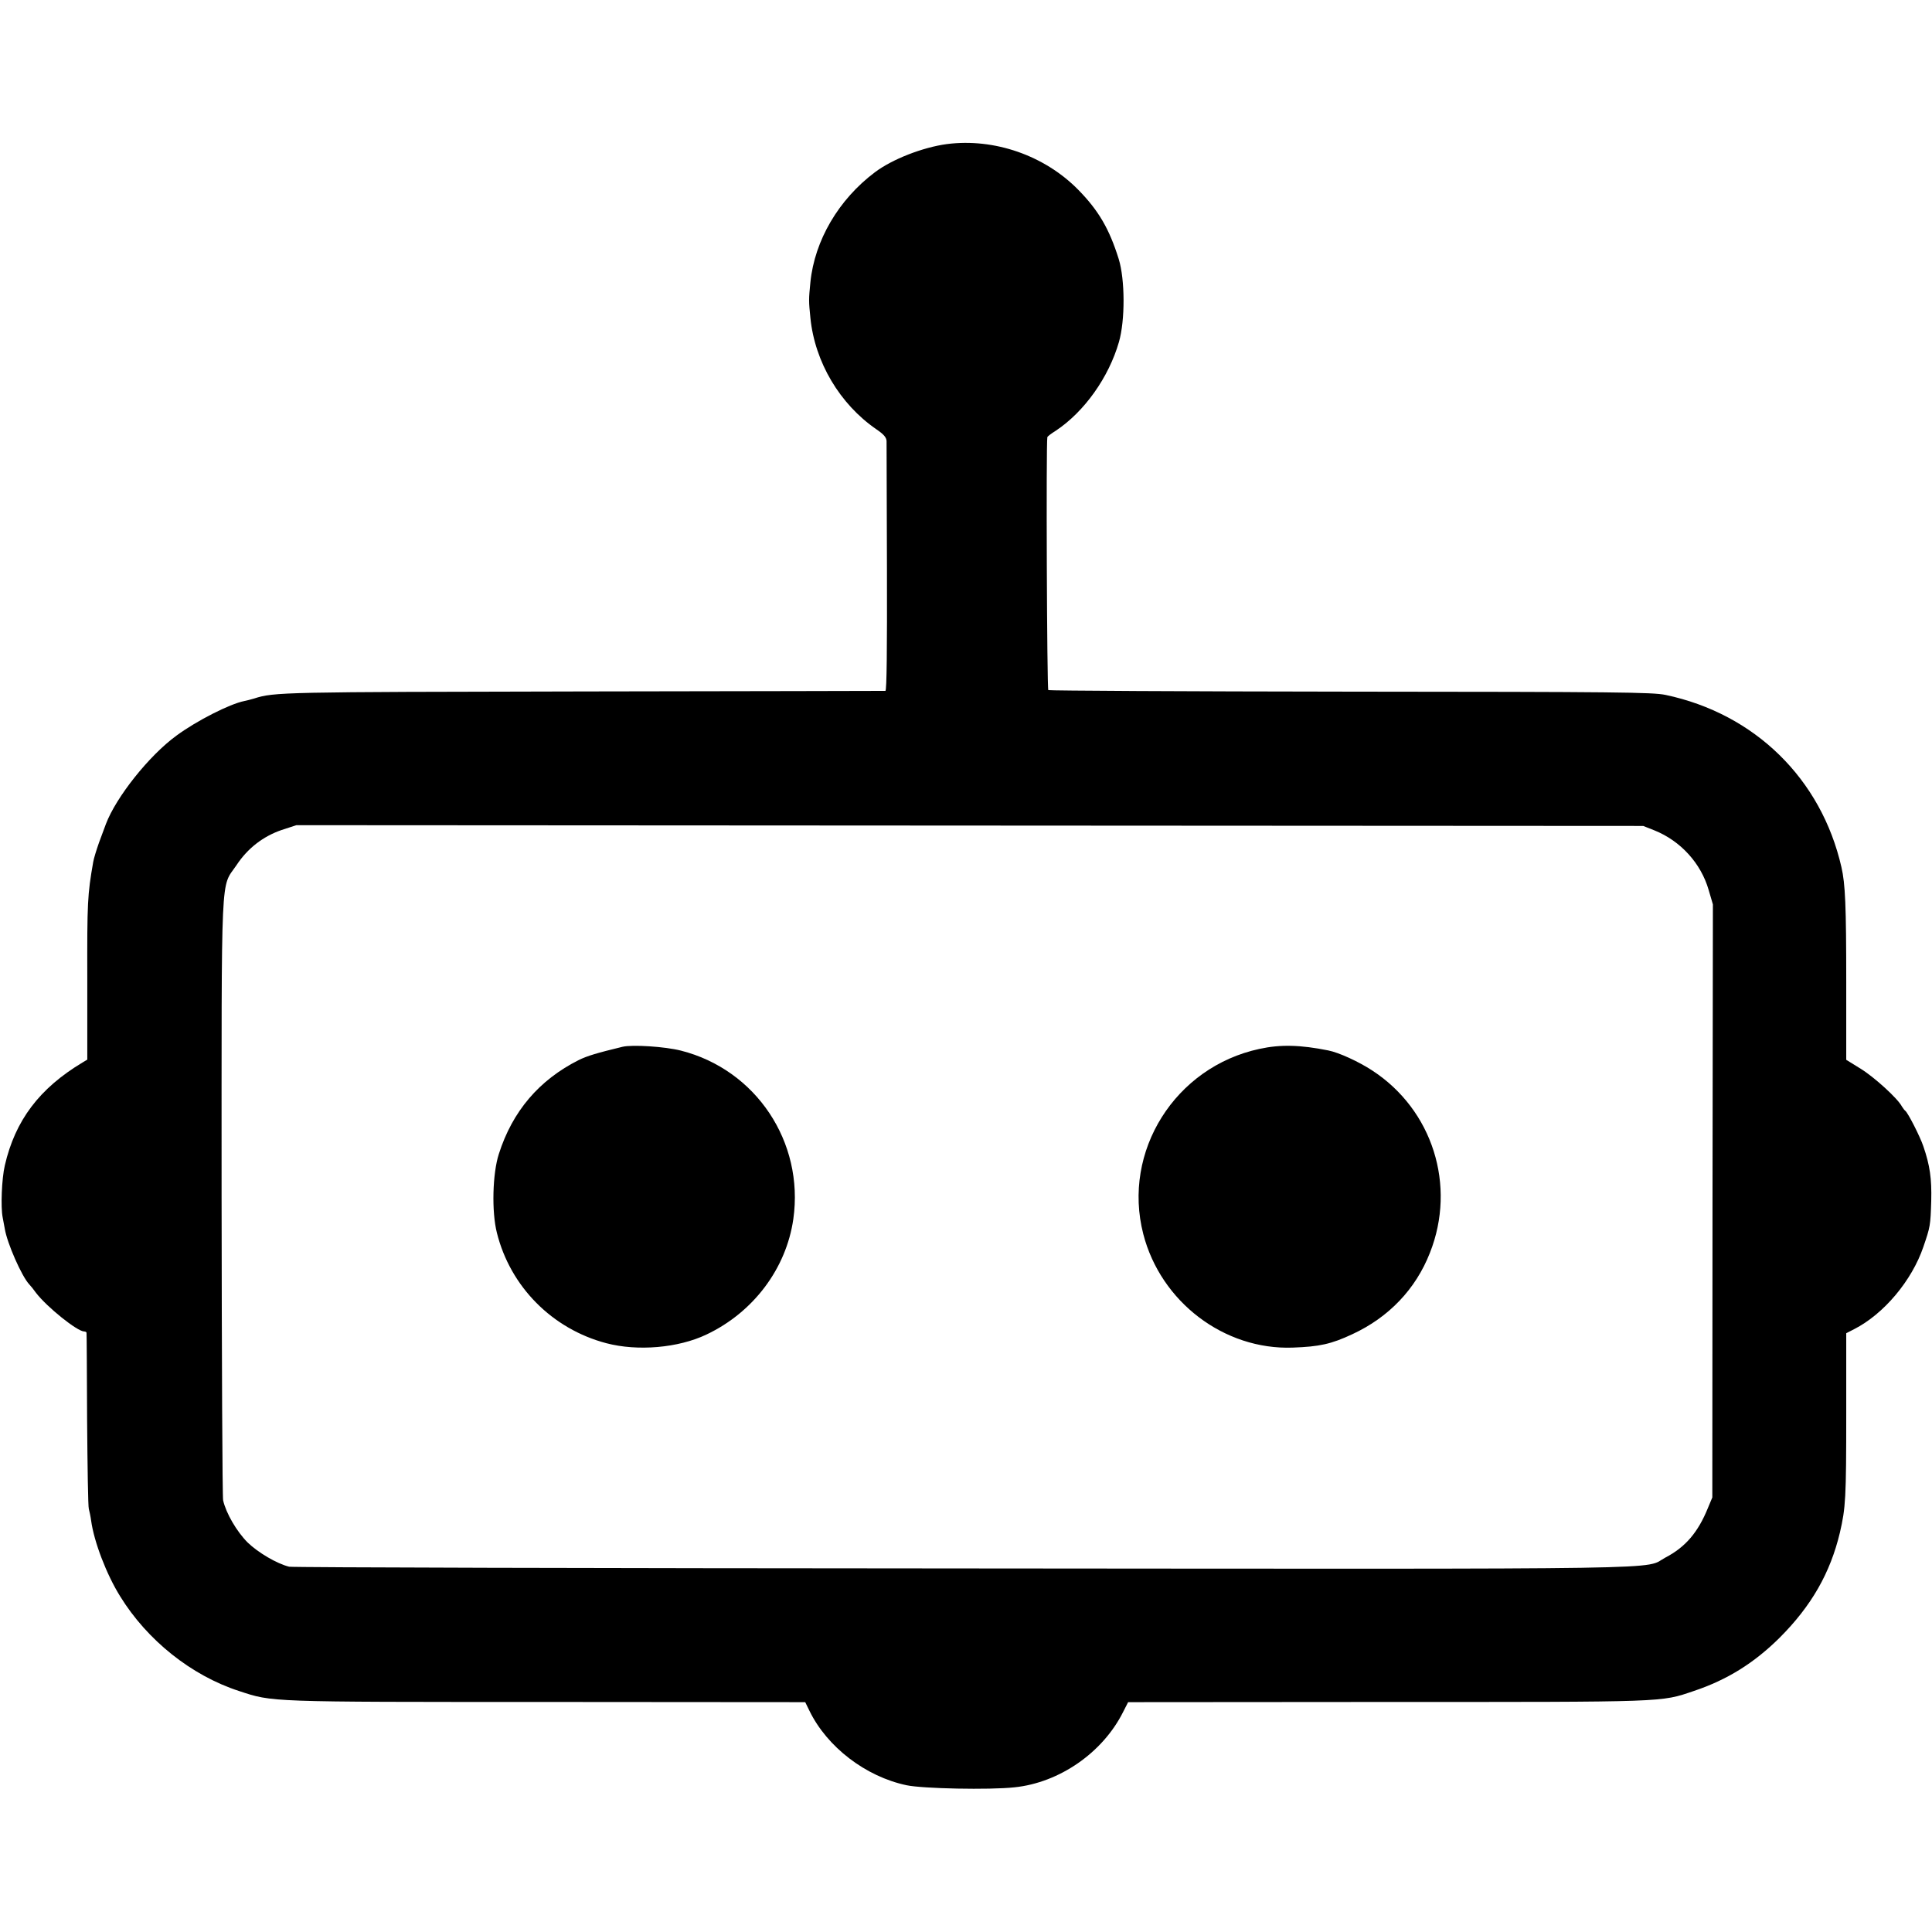
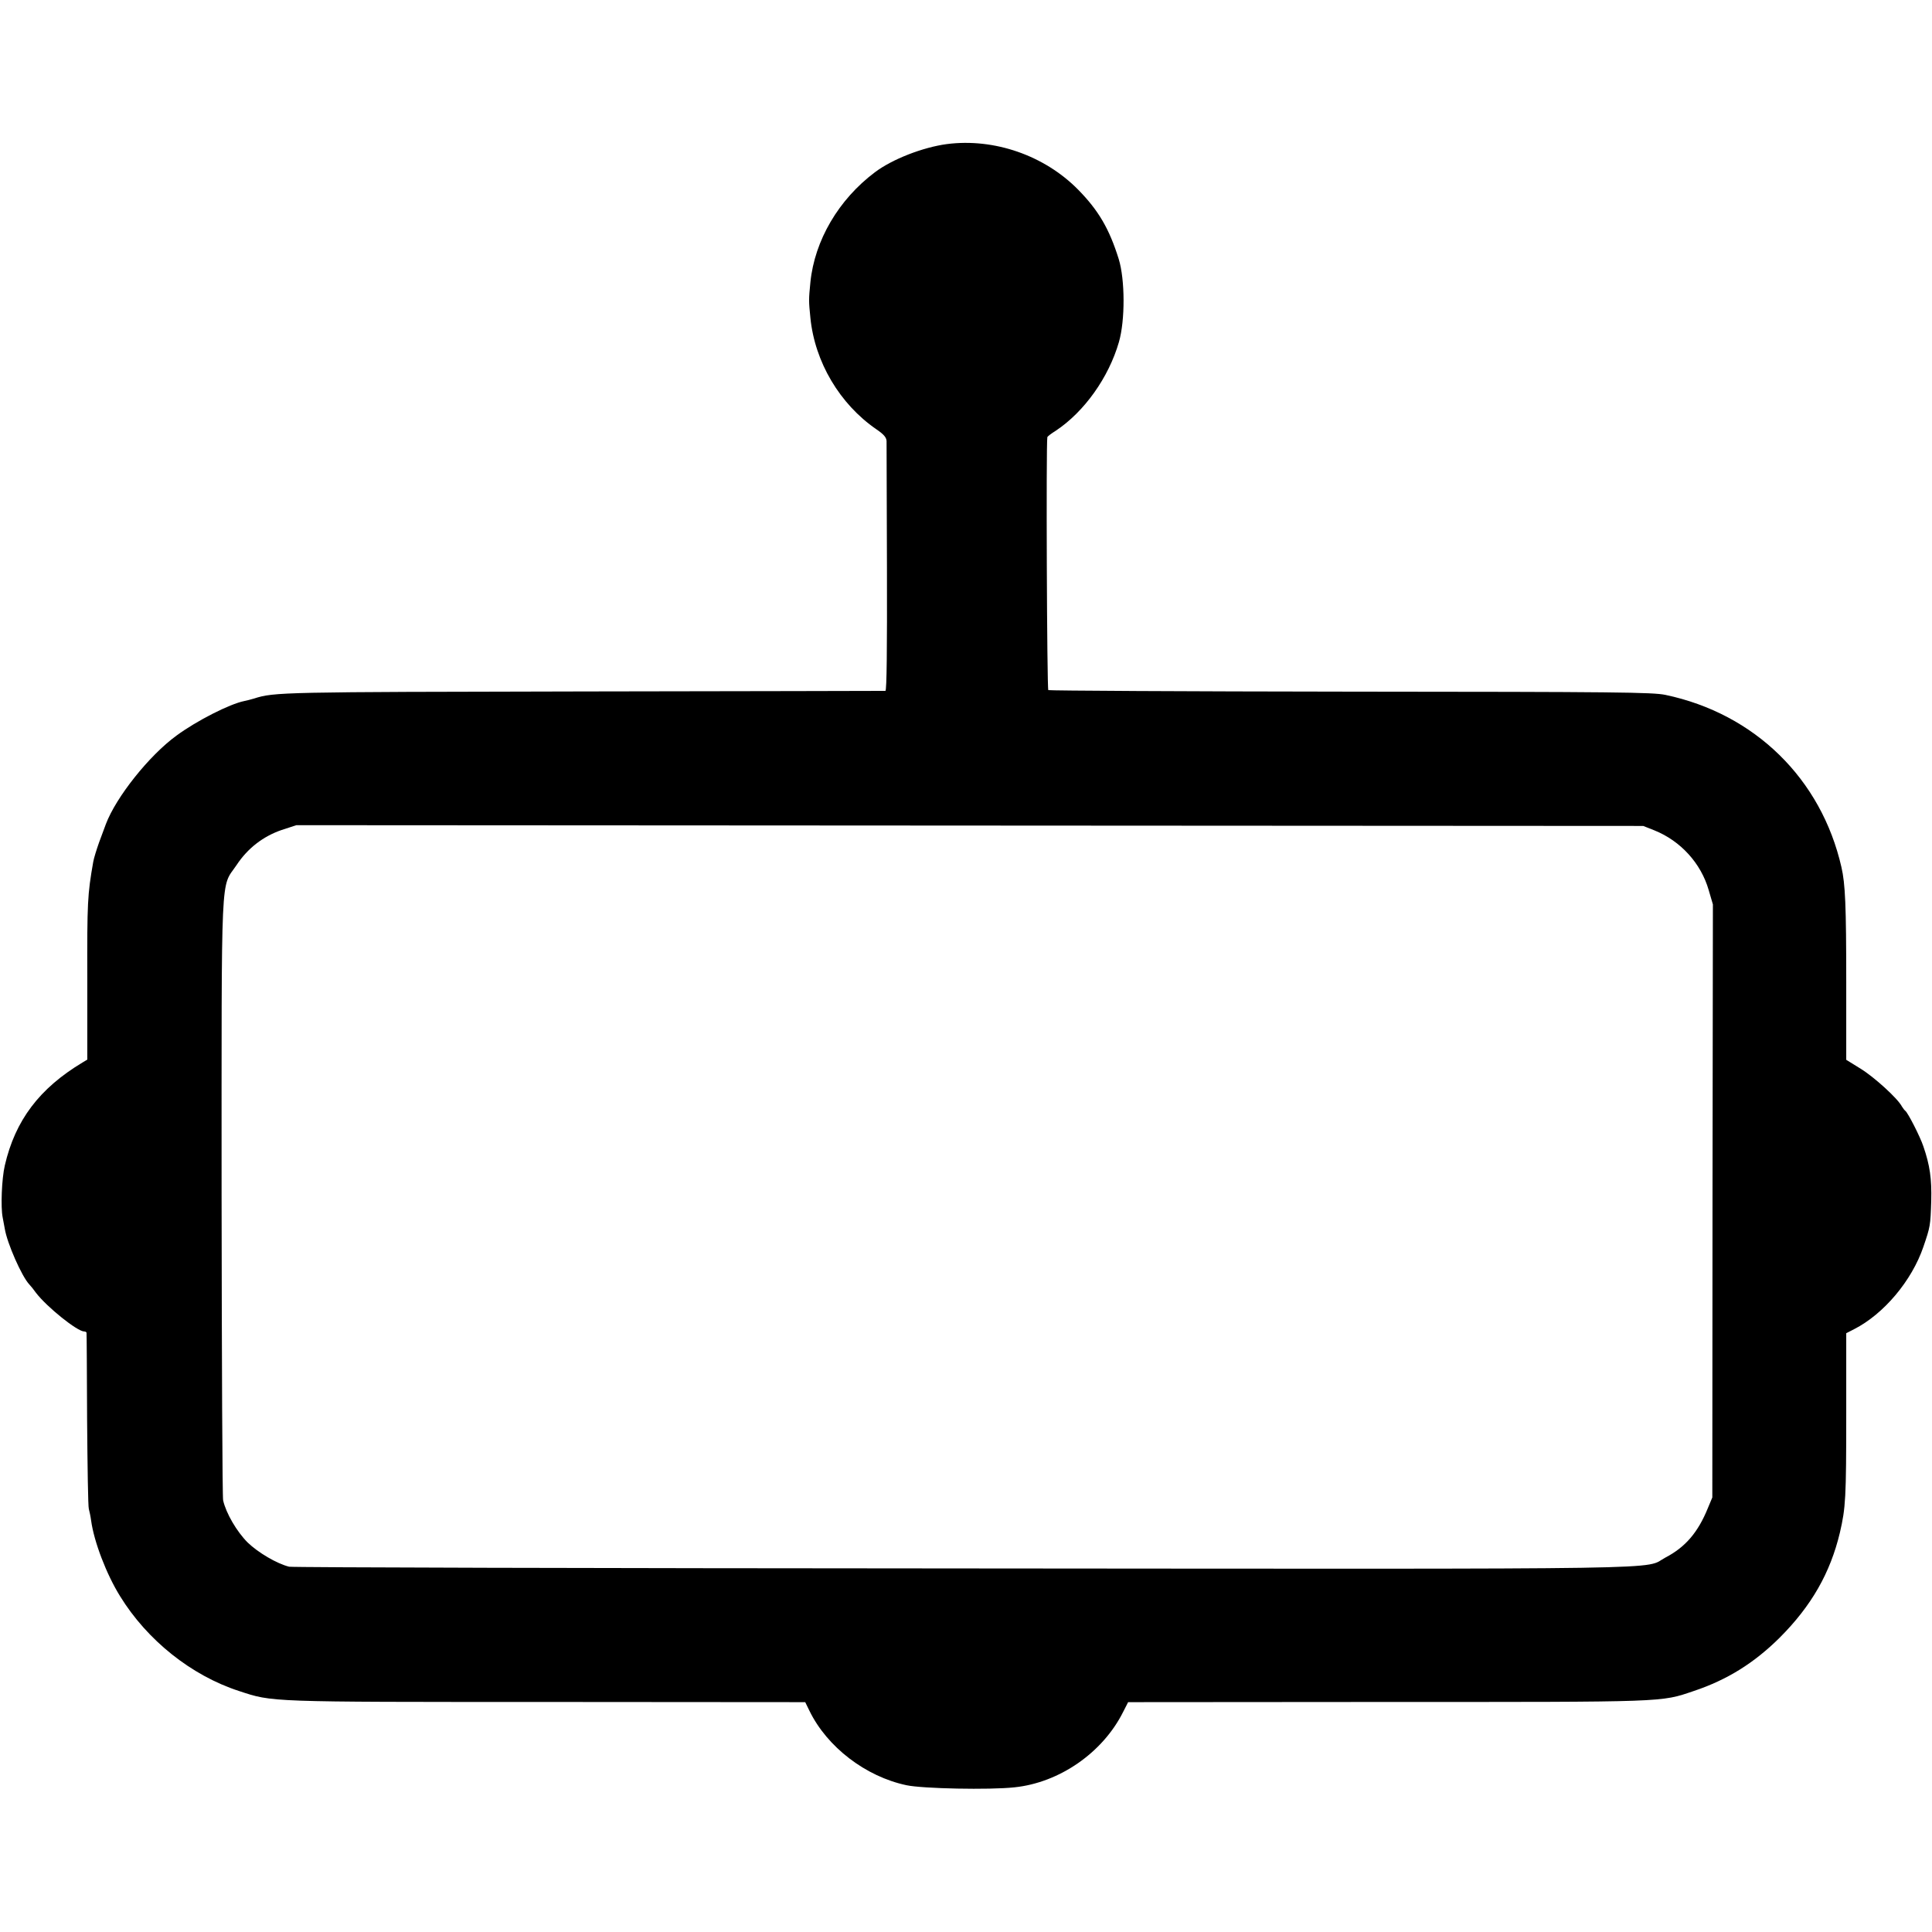
<svg xmlns="http://www.w3.org/2000/svg" version="1" width="1342.667" height="1342.667" viewBox="0 0 1007 1007">
  <path d="M493.5 75.1C480.9 76.8 465 83 456 89.8c-18.9 14.2-31.4 35.5-33.6 57.3-.9 9.1-.9 9.7 0 18.6 2.3 23 15.3 44.9 34.3 58 4 2.7 5.3 4.3 5.4 6.2 0 1.4.1 31.3.2 66.3.1 42-.1 63.8-.8 63.9-.5 0-71.4.2-157.5.3-157.5.3-161 .3-171.6 3.7-1.7.5-4 1.1-5.1 1.3-7.5 1.5-24.7 10.2-35.3 18-14.3 10.4-31.5 32.1-36.8 46.1-.6 1.7-2.2 6-3.6 9.7-1.3 3.7-2.7 8.2-3 10-3 17.1-3.2 21.1-3.1 61.2v41.9l-2.5 1.5C20.5 567.3 7.9 584 2.5 607.5c-1.6 6.9-2.2 21.7-1.1 27.1.3 1.6.8 4.3 1.1 5.9 1.2 7.4 8.8 24.8 12.8 29 .7.7 2.3 2.7 3.5 4.4 5.7 7.4 21.5 20.1 25.1 20.1.6 0 1.2.3 1.2.7.1.5.2 20.8.3 45.3.2 24.5.5 45.4.9 46.5.3 1.1.9 3.8 1.2 6.1 1.5 11 8 28 15.1 39.4 14.1 22.9 37.1 41.3 62 49.4 17.7 5.8 14.2 5.7 160.5 5.7l134.6.1 2.2 4.5c9.2 18.9 29.3 34.3 50.6 38.8 8.4 1.8 43.3 2.5 56.2 1.1 23.5-2.4 46.1-18.1 56.7-39.3l2.6-5.1 134.8-.1c146.8 0 142.6.2 160-5.7 17.4-5.8 31.5-14.6 44.8-27.8 16.6-16.6 26.4-33.8 31.4-54.8 3-13 3.3-17.7 3.3-62.1v-41.8l4.1-2.1c15.5-7.9 30.1-25.3 36.1-42.9 3.6-10.5 3.7-11.1 4.1-23.9.3-11.7-.7-18.6-4.1-28.5-1.7-5.1-8.1-17.6-9.4-18.5-.4-.3-1.2-1.3-1.8-2.3-2.2-4.2-14.3-15.2-21.4-19.6l-7.6-4.7V512c0-40.1-.5-51.3-2.5-60-10.5-46.1-45.2-80-91.7-89.8-6.7-1.4-25.2-1.6-164.2-1.7-86.1-.1-157-.5-157.5-.8-.7-.4-1.2-128.5-.5-131.8 0-.4 2-1.9 4.4-3.4 14.9-9.9 27.6-27.8 32.9-46.2 3.3-11.4 3.2-32.6-.1-43.3-4.9-15.7-10.5-25.3-21.1-36.1-17.6-17.9-43.8-27-68.5-23.8zm368.8 357.7c13.7 5.5 24.3 17.2 28.3 31.1l2.2 7.5-.2 154.6-.1 154.5-2.3 5.5c-5.1 12.6-11.7 20.4-22.1 25.8-12 6.4 16.8 6-365.7 5.7-191.9-.1-350.2-.5-351.7-.9-6.4-1.6-16.1-7.3-21.6-12.6-5.7-5.7-11.3-15.3-12.8-22-.4-1.9-.7-73.3-.8-158.5 0-174.5-.6-160.1 7.8-172.6 5.8-8.8 13.9-15 23.5-18.3l7.7-2.5 351 .2 351 .2 5.8 2.3z" />
-   <path d="M324.5 545.6c-13.2 3.2-18.3 4.7-22.8 6.9-20.7 10.4-34.6 26.7-41.7 49-3.3 10.2-3.8 30.1-1 41.1 7 28.1 28.9 50.1 57 57.5 16.3 4.3 37.5 2.5 52.2-4.5 24.5-11.6 41.6-34.4 45.3-60.2 5.7-40.2-19.5-77.9-58.6-87.8-8.3-2.1-25.2-3.2-30.4-2zM656.5 546.7c-44 9.4-71.7 53.4-60.6 96.5 9.1 35.4 42.2 60.5 77.9 59.2 13.9-.5 20-1.8 31.1-7 19-8.8 33-23.5 40.4-42.4 13.9-35.1 1.4-74.5-30-95-7-4.6-17.4-9.4-23-10.5-14.5-2.9-24.9-3.2-35.8-.8z" />
</svg>